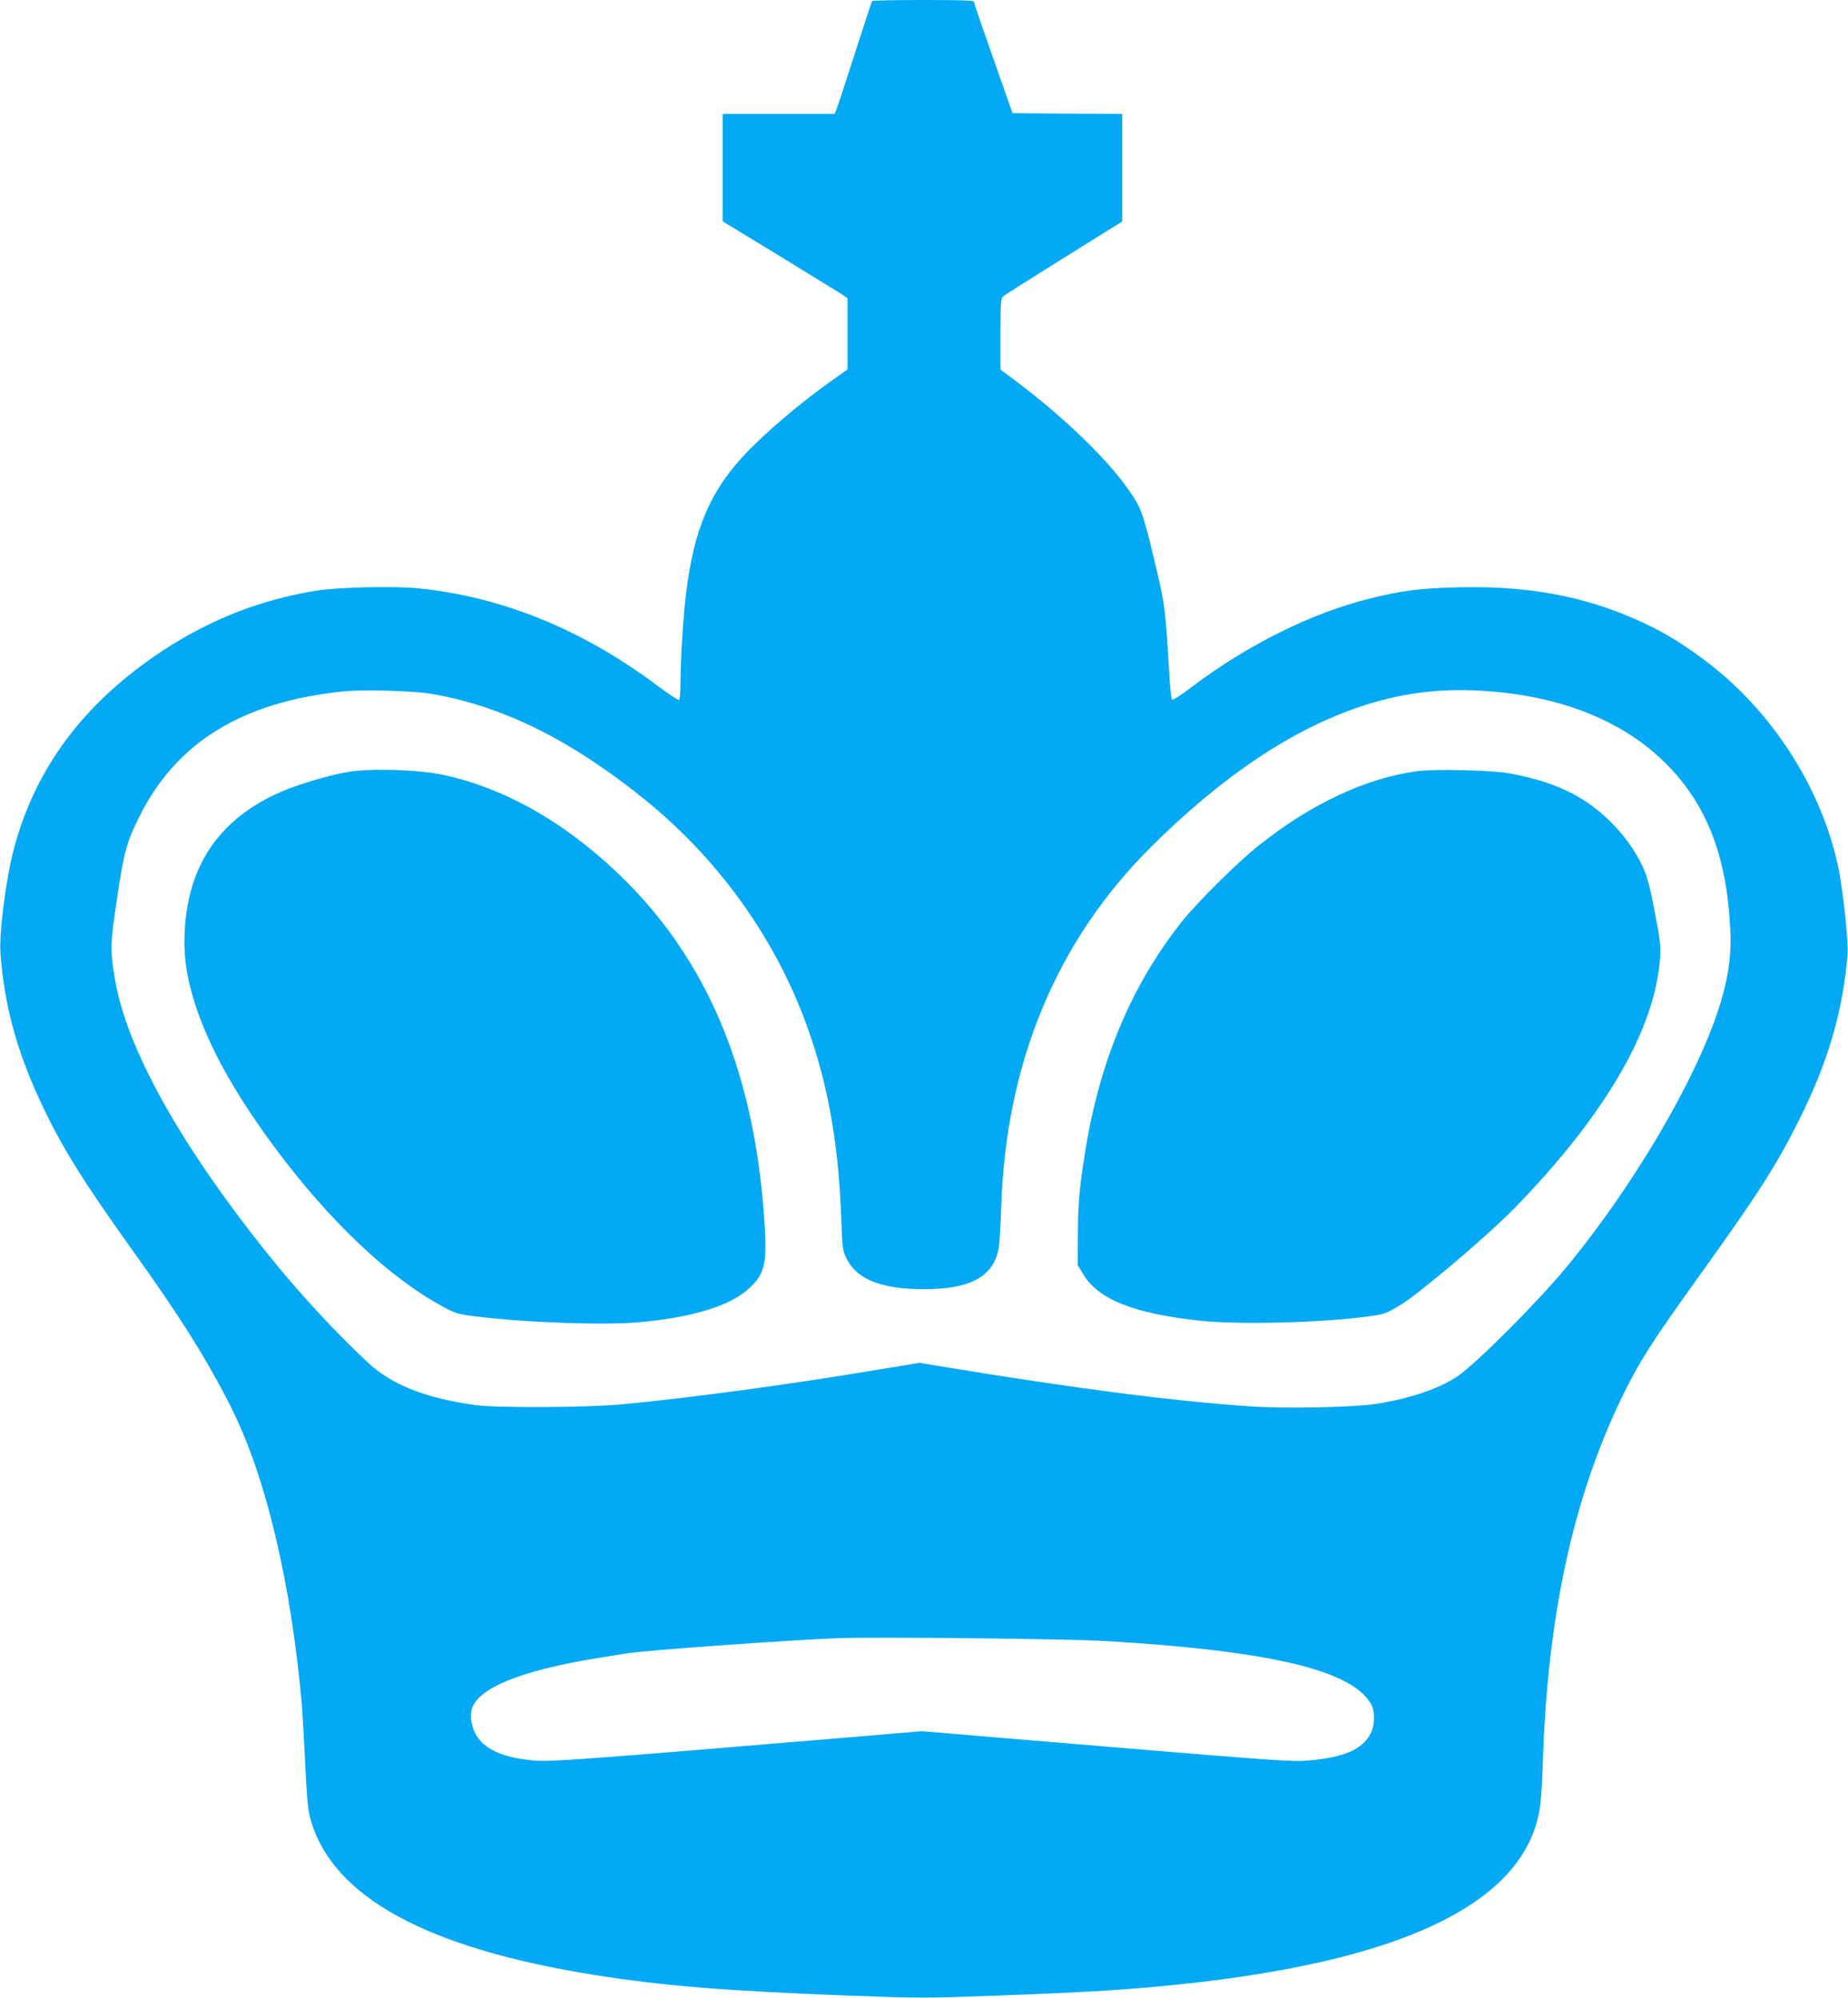
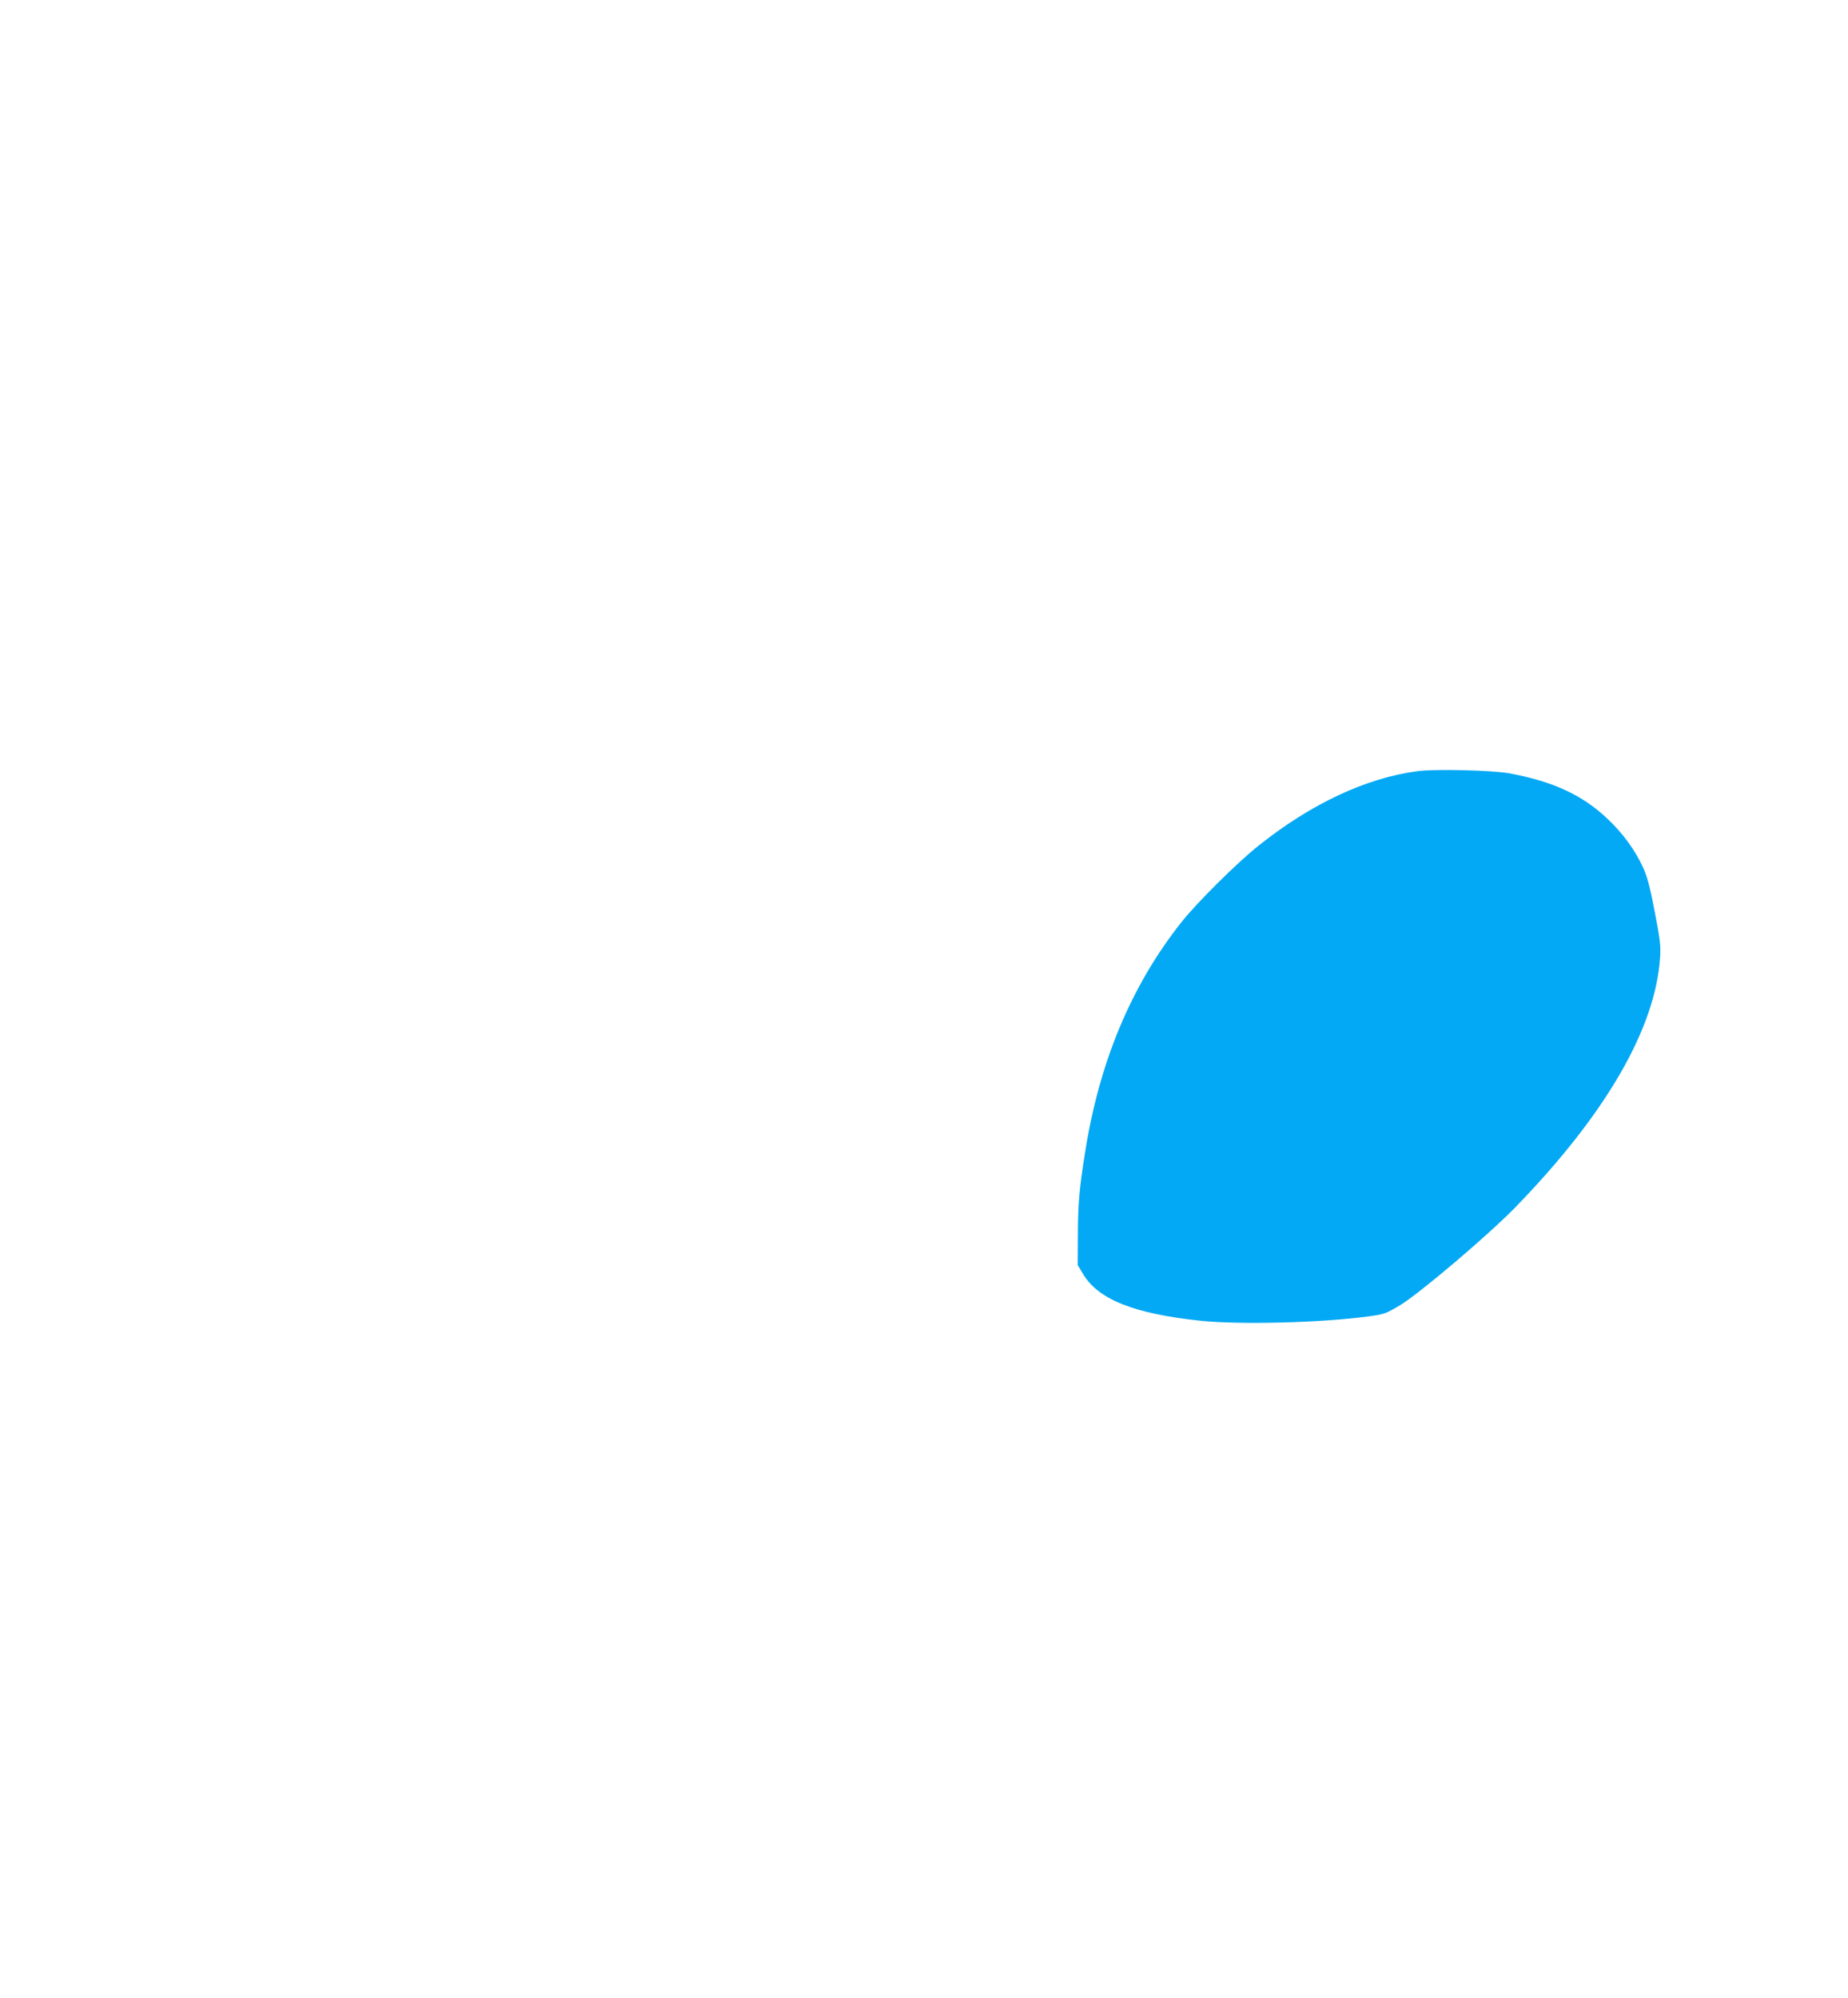
<svg xmlns="http://www.w3.org/2000/svg" version="1.0" width="1184pt" height="1280pt" viewBox="0 0 1184 1280" preserveAspectRatio="xMidYMid meet">
  <g transform="translate(0,1280) scale(0.1,-0.1)" fill="#03a9f4" stroke="none">
-     <path d="M5587 12793 c-3 -5 -50 -150 -106 -323 -56 -173 -108 -334 -117 -357 l-16 -43 -359 0 -359 0 0 -344 0 -344 358 -218 c196 -120 376 -231 400 -246 l42 -29 0 -228 0 -228 -96 -68 c-208 -147 -431 -337 -565 -480 -221 -236 -324 -481 -373 -885 -19 -151 -36 -425 -36 -572 0 -59 -4 -109 -9 -113 -5 -3 -67 38 -138 91 -480 360 -996 570 -1528 624 -155 16 -512 8 -655 -14 -352 -56 -678 -182 -983 -382 -508 -333 -827 -760 -962 -1288 -49 -193 -91 -526 -82 -653 23 -322 100 -612 250 -938 134 -290 267 -506 591 -959 305 -425 478 -700 631 -1002 227 -445 391 -1136 460 -1929 3 -38 12 -200 20 -360 11 -233 18 -304 35 -363 140 -495 743 -825 1820 -996 441 -70 839 -102 1627 -132 453 -17 492 -17 950 0 263 9 577 24 698 32 1722 113 2648 492 2775 1138 12 60 20 163 24 301 28 951 193 1716 511 2370 110 225 186 344 496 776 377 525 492 705 638 998 184 368 279 695 308 1056 6 82 -27 396 -57 547 -106 516 -427 1016 -861 1340 -188 139 -313 210 -521 294 -315 126 -650 181 -1055 171 -241 -6 -358 -20 -563 -71 -378 -94 -785 -296 -1144 -567 -67 -51 -122 -87 -127 -82 -5 5 -14 90 -19 188 -24 407 -26 421 -96 714 -49 205 -75 293 -100 341 -107 206 -420 524 -790 802 l-94 70 0 228 c0 204 2 228 18 242 9 8 185 119 390 247 l372 232 0 345 0 344 -351 2 -352 3 -123 350 c-68 193 -124 356 -124 363 0 9 -72 12 -324 12 -179 0 -327 -3 -329 -7z m-2827 -4438 c456 -77 892 -292 1365 -673 463 -373 821 -864 1027 -1407 145 -381 219 -780 237 -1262 8 -220 9 -225 37 -281 67 -131 224 -192 495 -192 299 0 446 82 478 265 5 33 12 143 15 245 27 931 351 1716 957 2320 453 452 905 756 1343 902 243 81 468 114 721 105 525 -20 953 -182 1240 -471 257 -257 386 -586 410 -1046 9 -151 -4 -273 -46 -430 -122 -459 -543 -1192 -1008 -1755 -187 -225 -574 -613 -693 -693 -117 -80 -311 -145 -529 -178 -143 -21 -571 -30 -796 -15 -481 32 -1118 114 -1945 250 l-178 29 -297 -49 c-559 -93 -1154 -173 -1598 -216 -230 -22 -812 -25 -955 -5 -316 45 -531 130 -682 271 -217 203 -449 454 -651 707 -560 702 -898 1313 -971 1752 -31 189 -30 219 14 517 45 301 62 362 146 529 238 473 659 730 1304 796 125 13 449 4 560 -15z m4320 -6069 c1066 -63 1592 -189 1708 -411 22 -44 20 -131 -6 -181 -53 -103 -169 -154 -402 -174 -95 -9 -219 0 -1290 89 l-1185 99 -400 -34 c-1806 -151 -1977 -163 -2084 -154 -247 22 -373 100 -400 246 -5 28 -5 60 1 81 37 136 309 248 798 328 85 14 169 27 185 30 110 20 1059 88 1365 99 259 9 1463 -4 1710 -18z" />
-     <path d="M2235 7855 c-118 -19 -317 -78 -429 -126 -287 -123 -475 -315 -564 -574 -60 -177 -77 -402 -43 -587 58 -322 241 -687 556 -1113 356 -480 736 -840 1085 -1028 77 -42 96 -47 205 -61 316 -40 838 -59 1060 -37 334 32 567 103 687 210 104 92 122 158 108 395 -63 1085 -430 1874 -1137 2442 -291 235 -612 394 -927 460 -155 33 -458 42 -601 19z" />
    <path d="M9081 7859 c-330 -44 -681 -209 -1016 -476 -138 -109 -398 -368 -497 -493 -322 -408 -526 -897 -617 -1480 -36 -225 -45 -332 -45 -525 l-1 -191 35 -58 c97 -162 326 -253 750 -298 252 -27 781 -13 1080 28 98 13 110 18 198 70 125 75 566 449 742 630 578 595 896 1144 926 1599 5 79 0 116 -35 297 -30 158 -48 224 -75 282 -51 111 -128 216 -226 309 -162 154 -353 242 -635 293 -108 19 -474 28 -584 13z" />
  </g>
</svg>